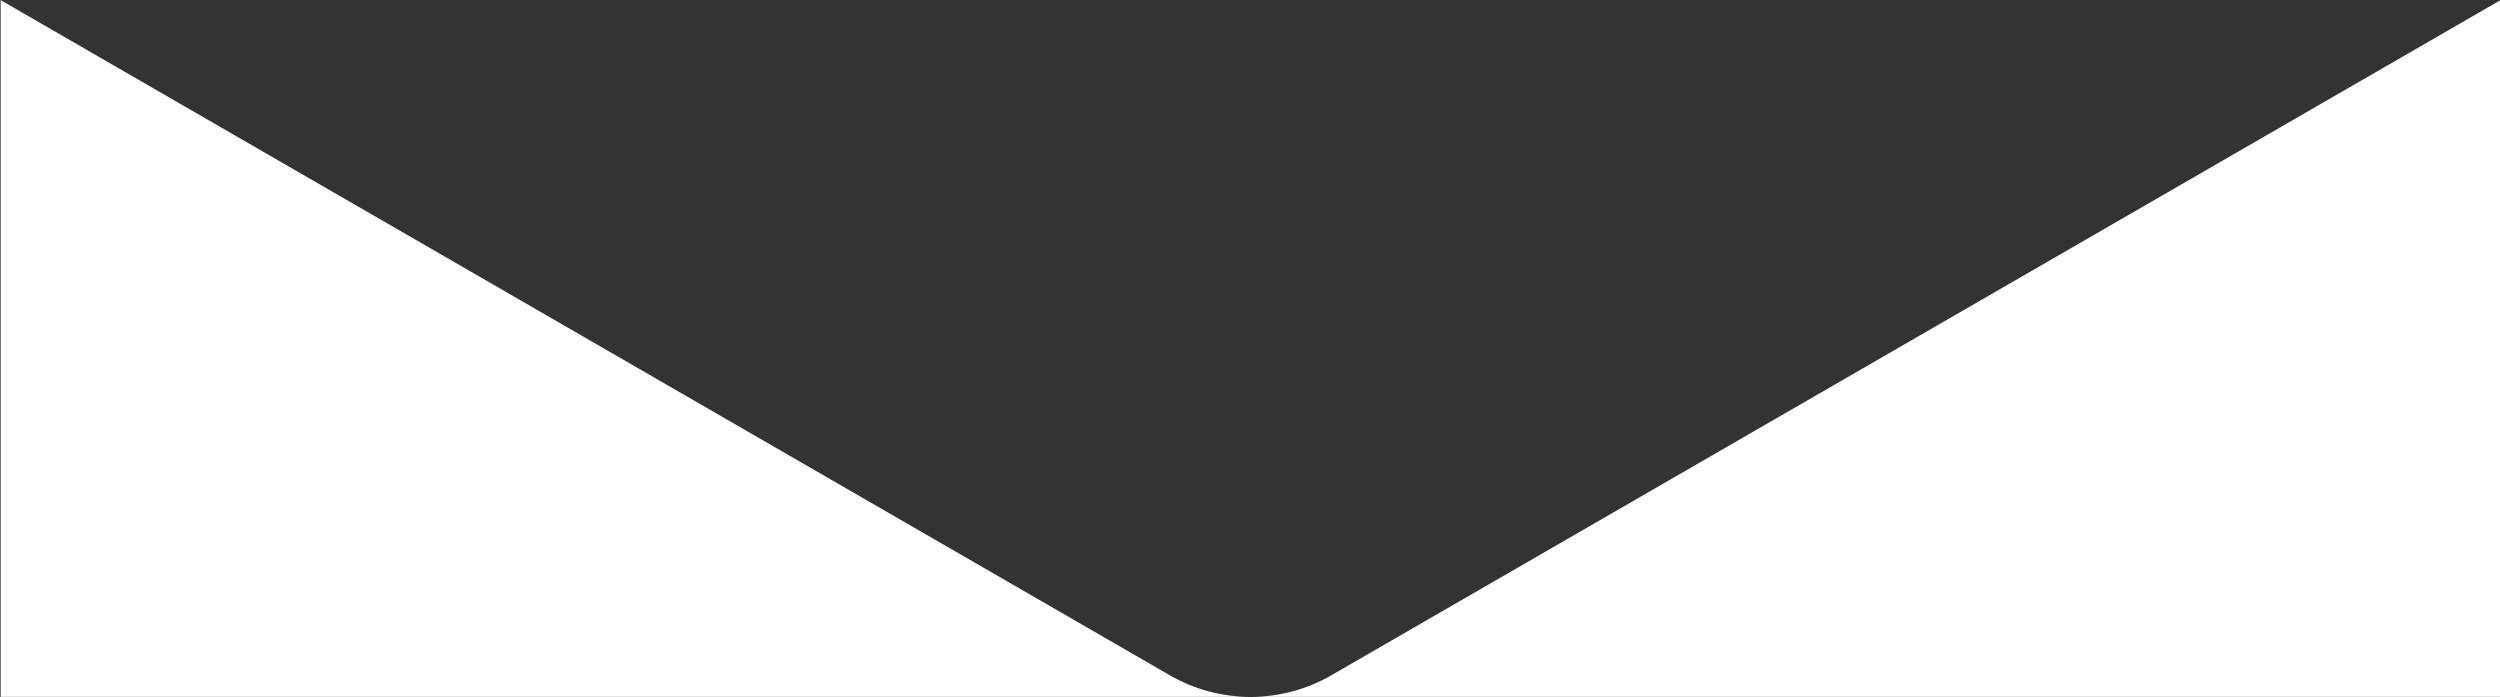
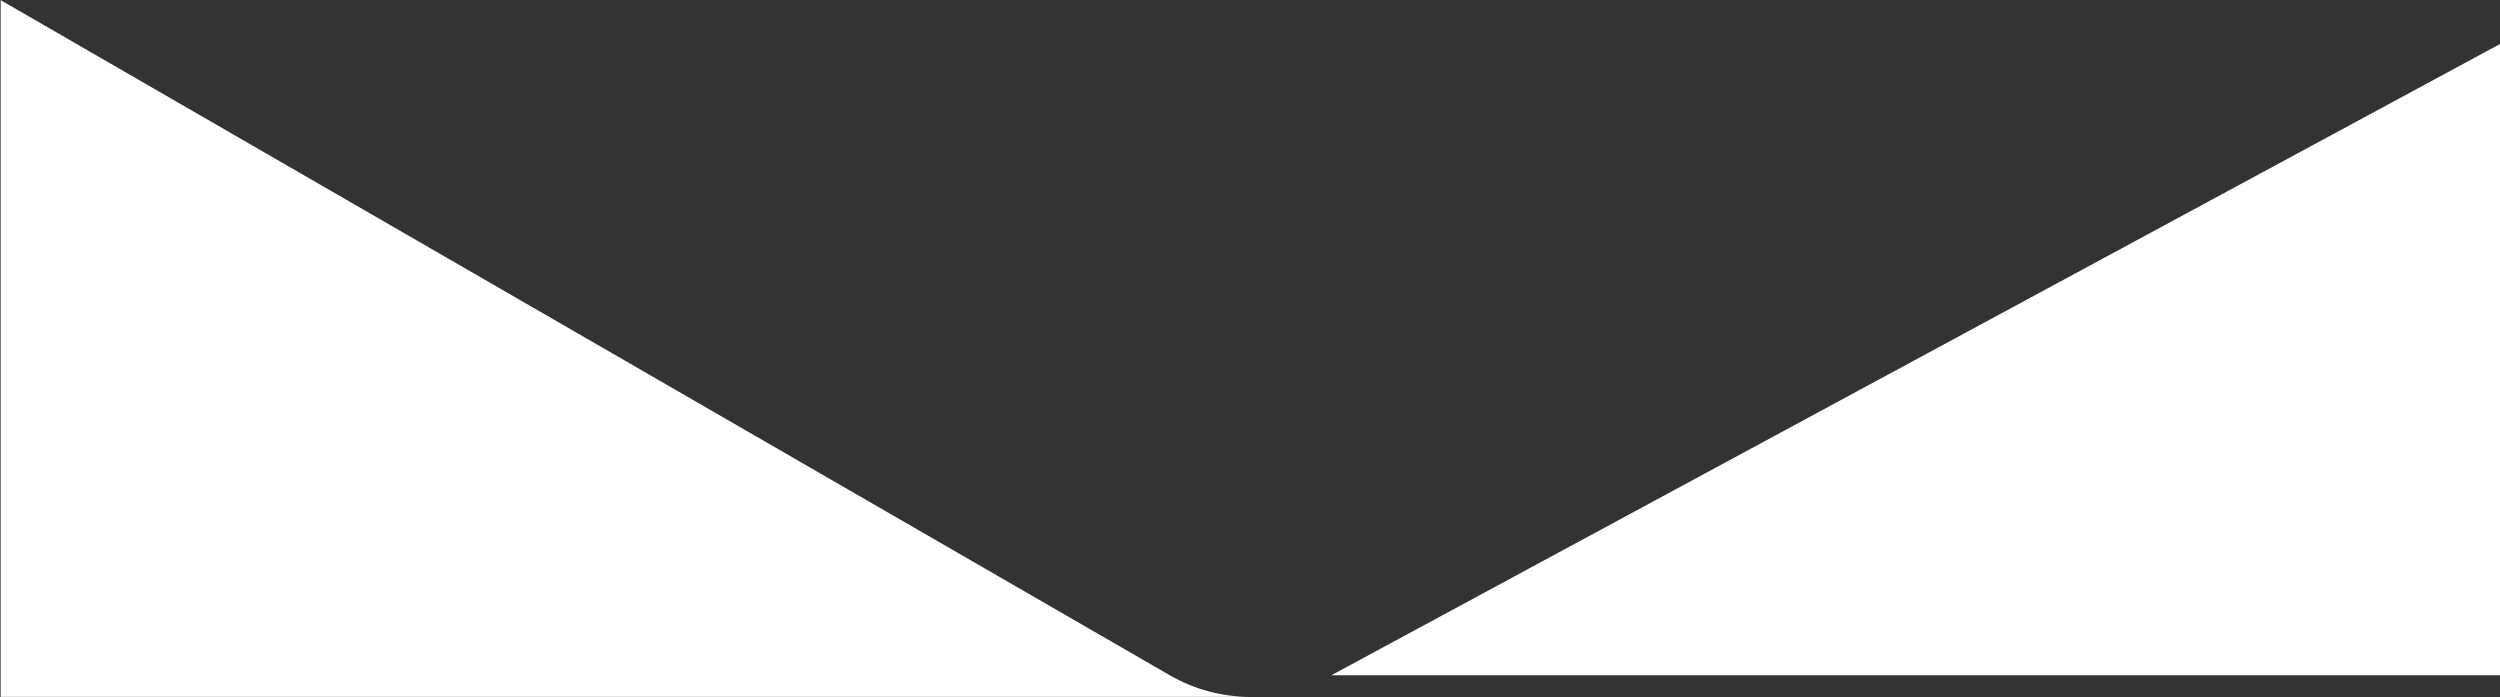
<svg xmlns="http://www.w3.org/2000/svg" version="1.1" id="Laag_1" x="0px" y="0px" viewBox="0 0 1920 535.3" preserveAspectRatio="none" style="enable-background:new 0 0 1920 535.3;" xml:space="preserve">
  <rect x="0" y="0" width="1920" height="535.3" fill="#333333" stroke="none" />
  <style type="text/css">
	.st0{fill:#FFFFFF;}
</style>
  <title>banner-mask</title>
  <polygon class="st0" points="0.5,0.1 0.5,0.1 0.5,0.1 " />
-   <polygon class="st0" points="1920.5,0.1 1920.5,0.1 1920.5,0.1 " />
-   <path class="st0" d="M1022.5,518.6c-18.8,10.9-40.2,16.6-62,16.6h959.9V0.1L1022.5,518.6z" />
+   <path class="st0" d="M1022.5,518.6h959.9V0.1L1022.5,518.6z" />
  <path class="st0" d="M0.5,0.1v535.1h959.9c-21.8,0-43.1-5.7-62-16.6L0.5,0.1z" />
</svg>